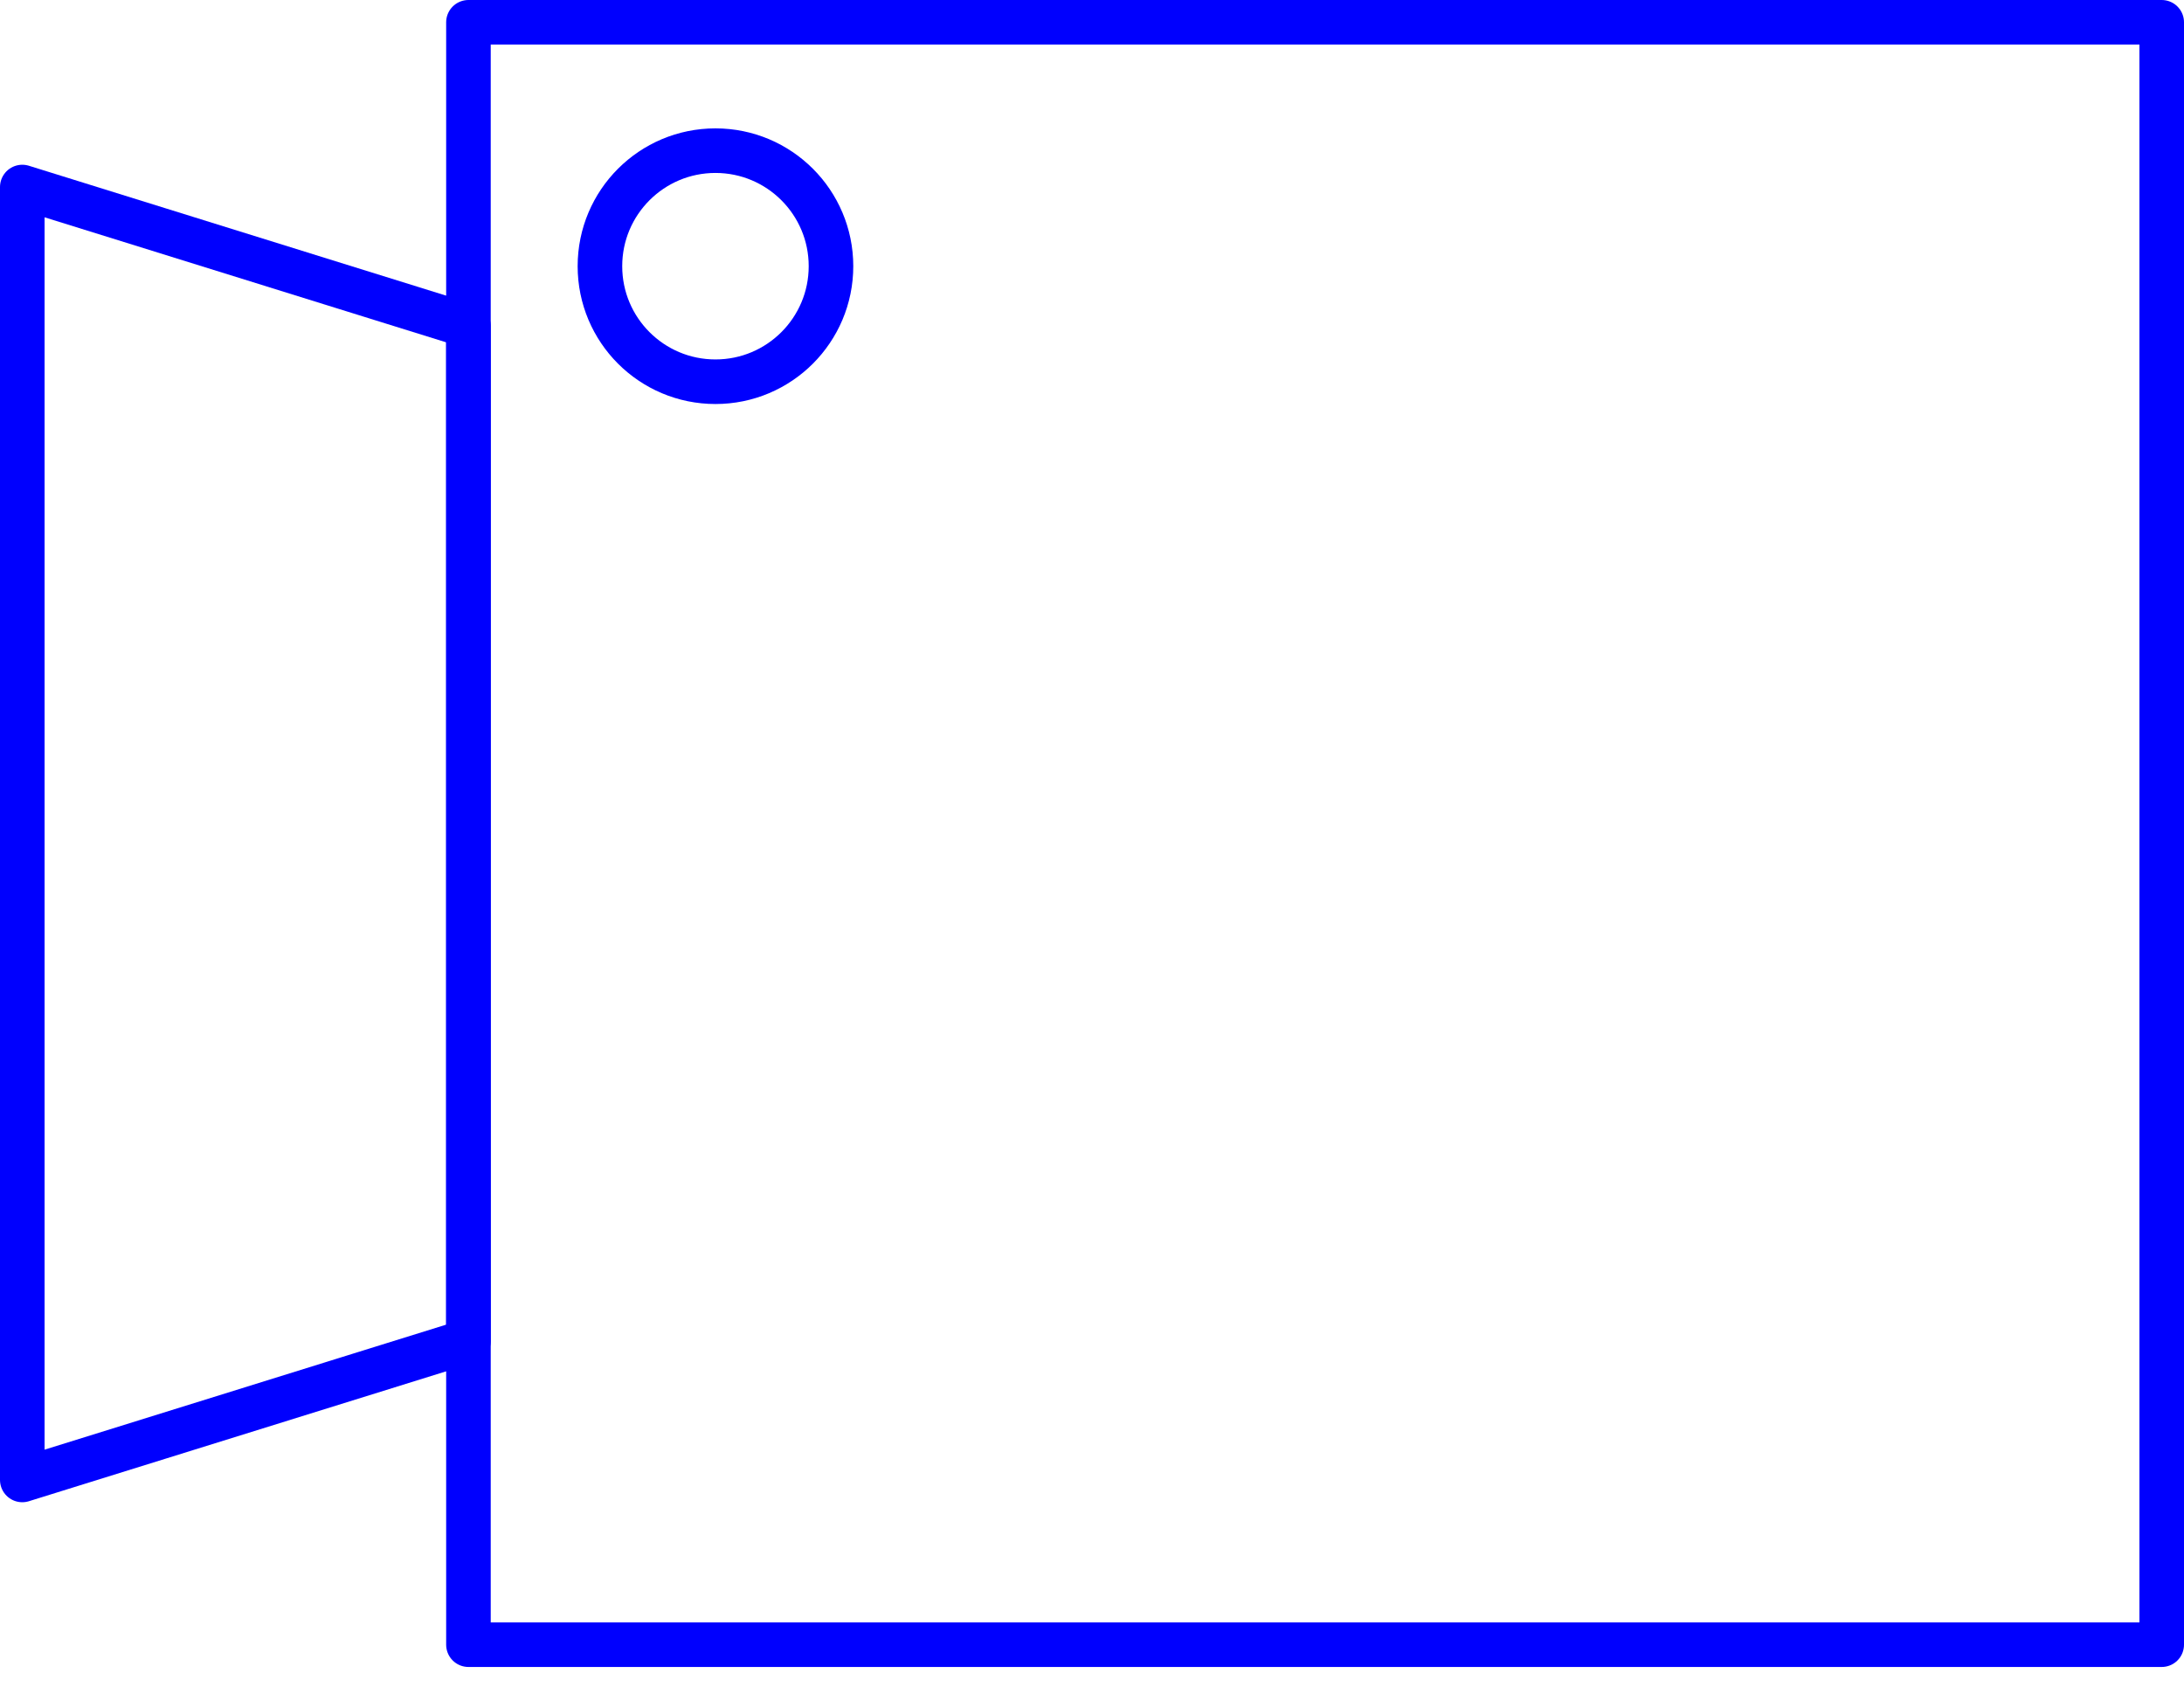
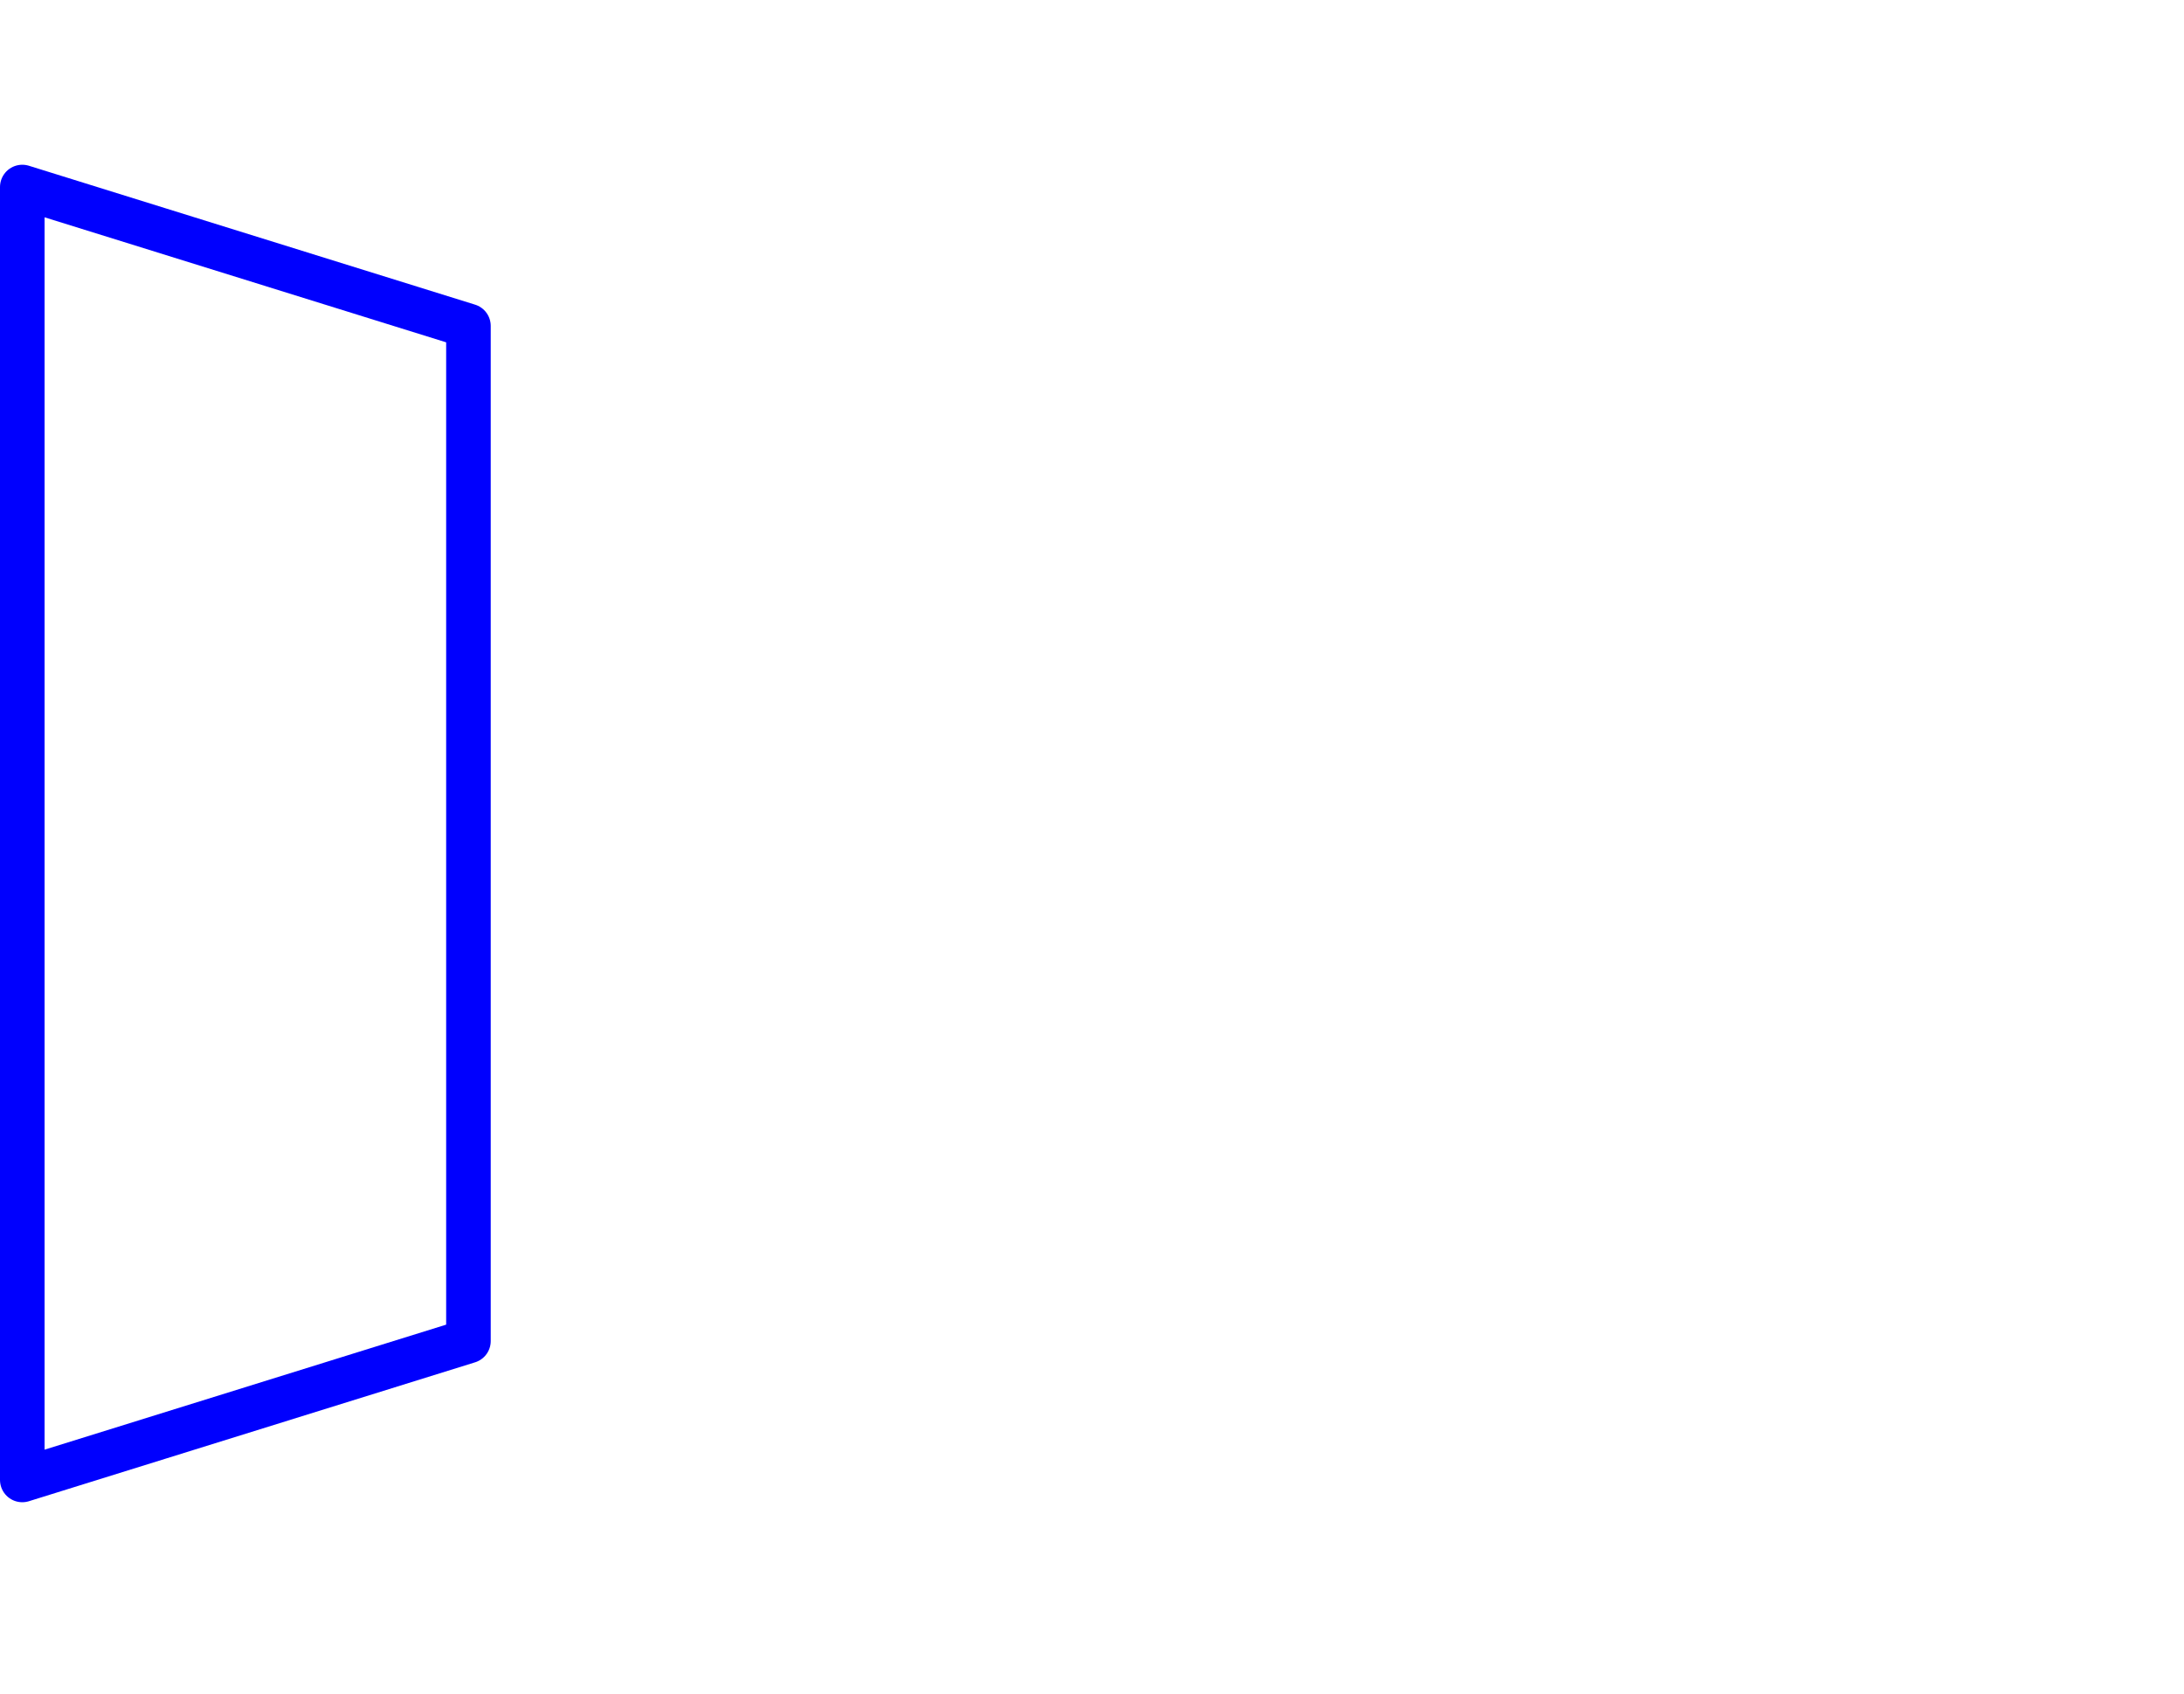
<svg xmlns="http://www.w3.org/2000/svg" fill="none" viewBox="0 0 49 38" height="38" width="49">
-   <path stroke-linejoin="round" stroke="#0000FE" d="M48.5 0.5H10.51V36.898H48.5V0.5Z" />
  <path stroke-linejoin="round" stroke="#0000FE" d="M10.51 7.312L0.5 4.196V33.202L10.51 30.086V7.312Z" />
-   <path stroke-linejoin="round" stroke="#0000FE" d="M13.46 5.972C13.46 7.404 14.62 8.564 16.052 8.564C17.483 8.564 18.644 7.404 18.644 5.972C18.644 4.54 17.483 3.38 16.052 3.38C14.62 3.38 13.46 4.54 13.46 5.972Z" />
</svg>